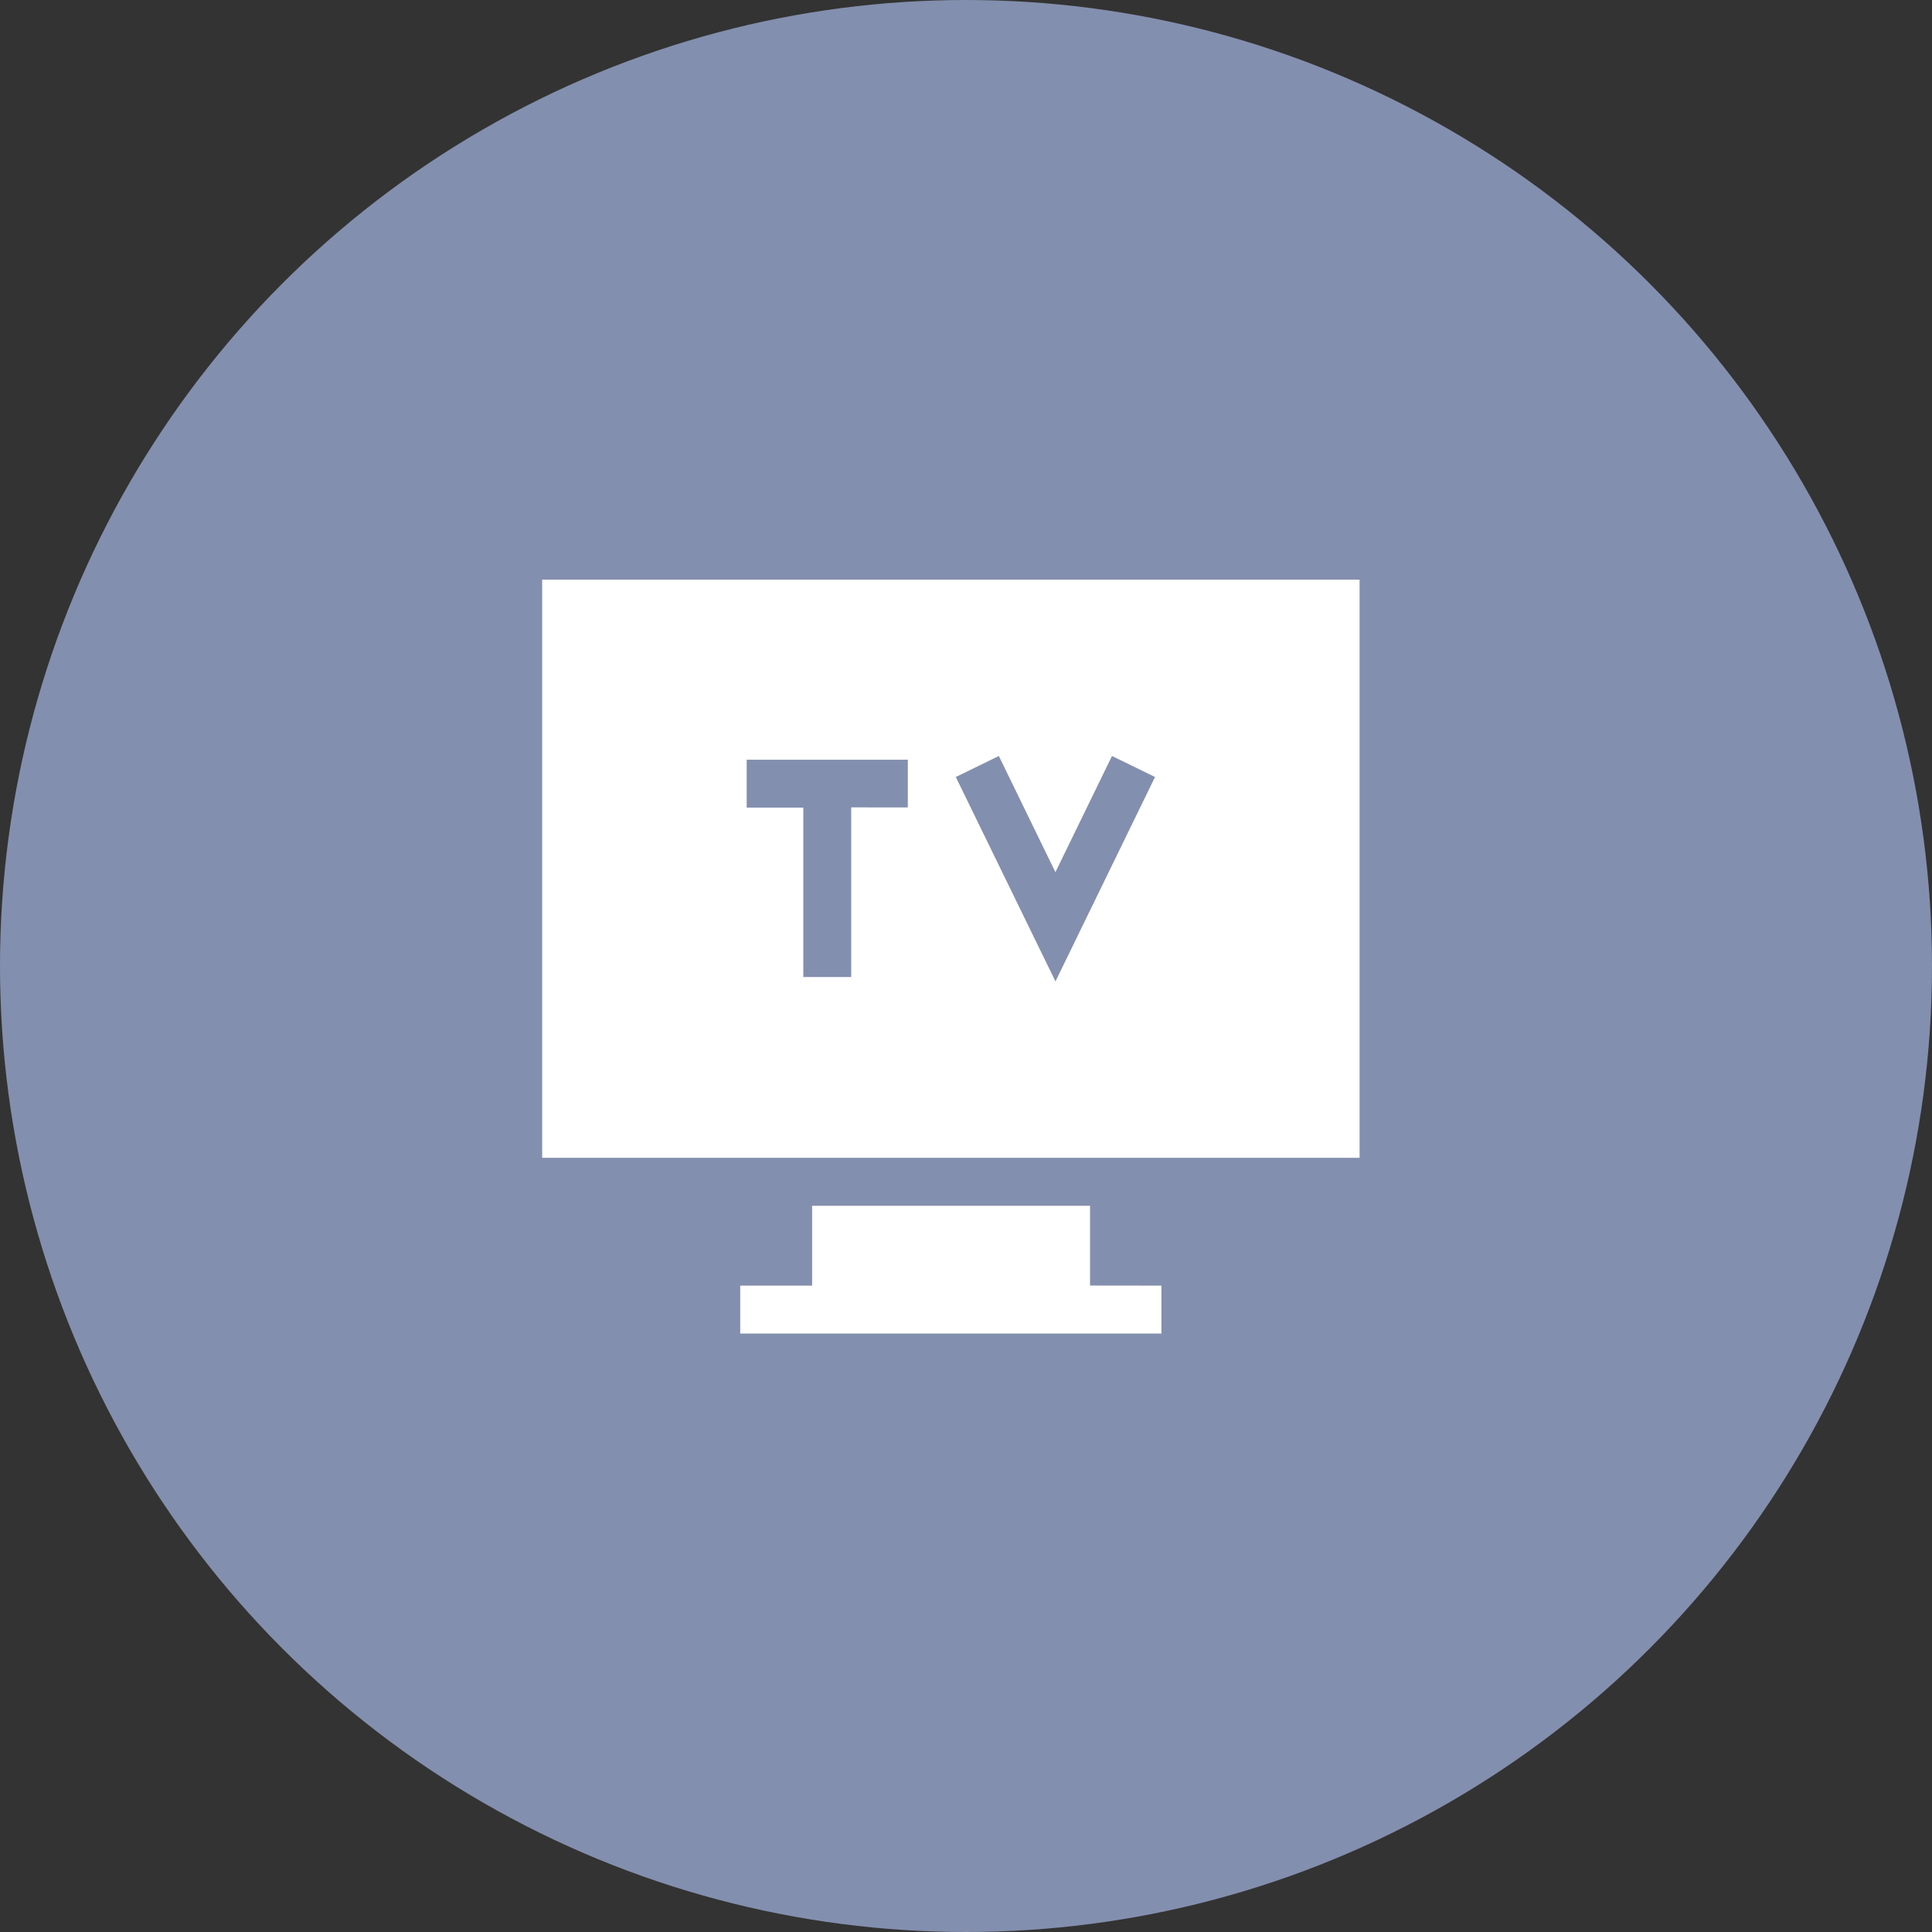
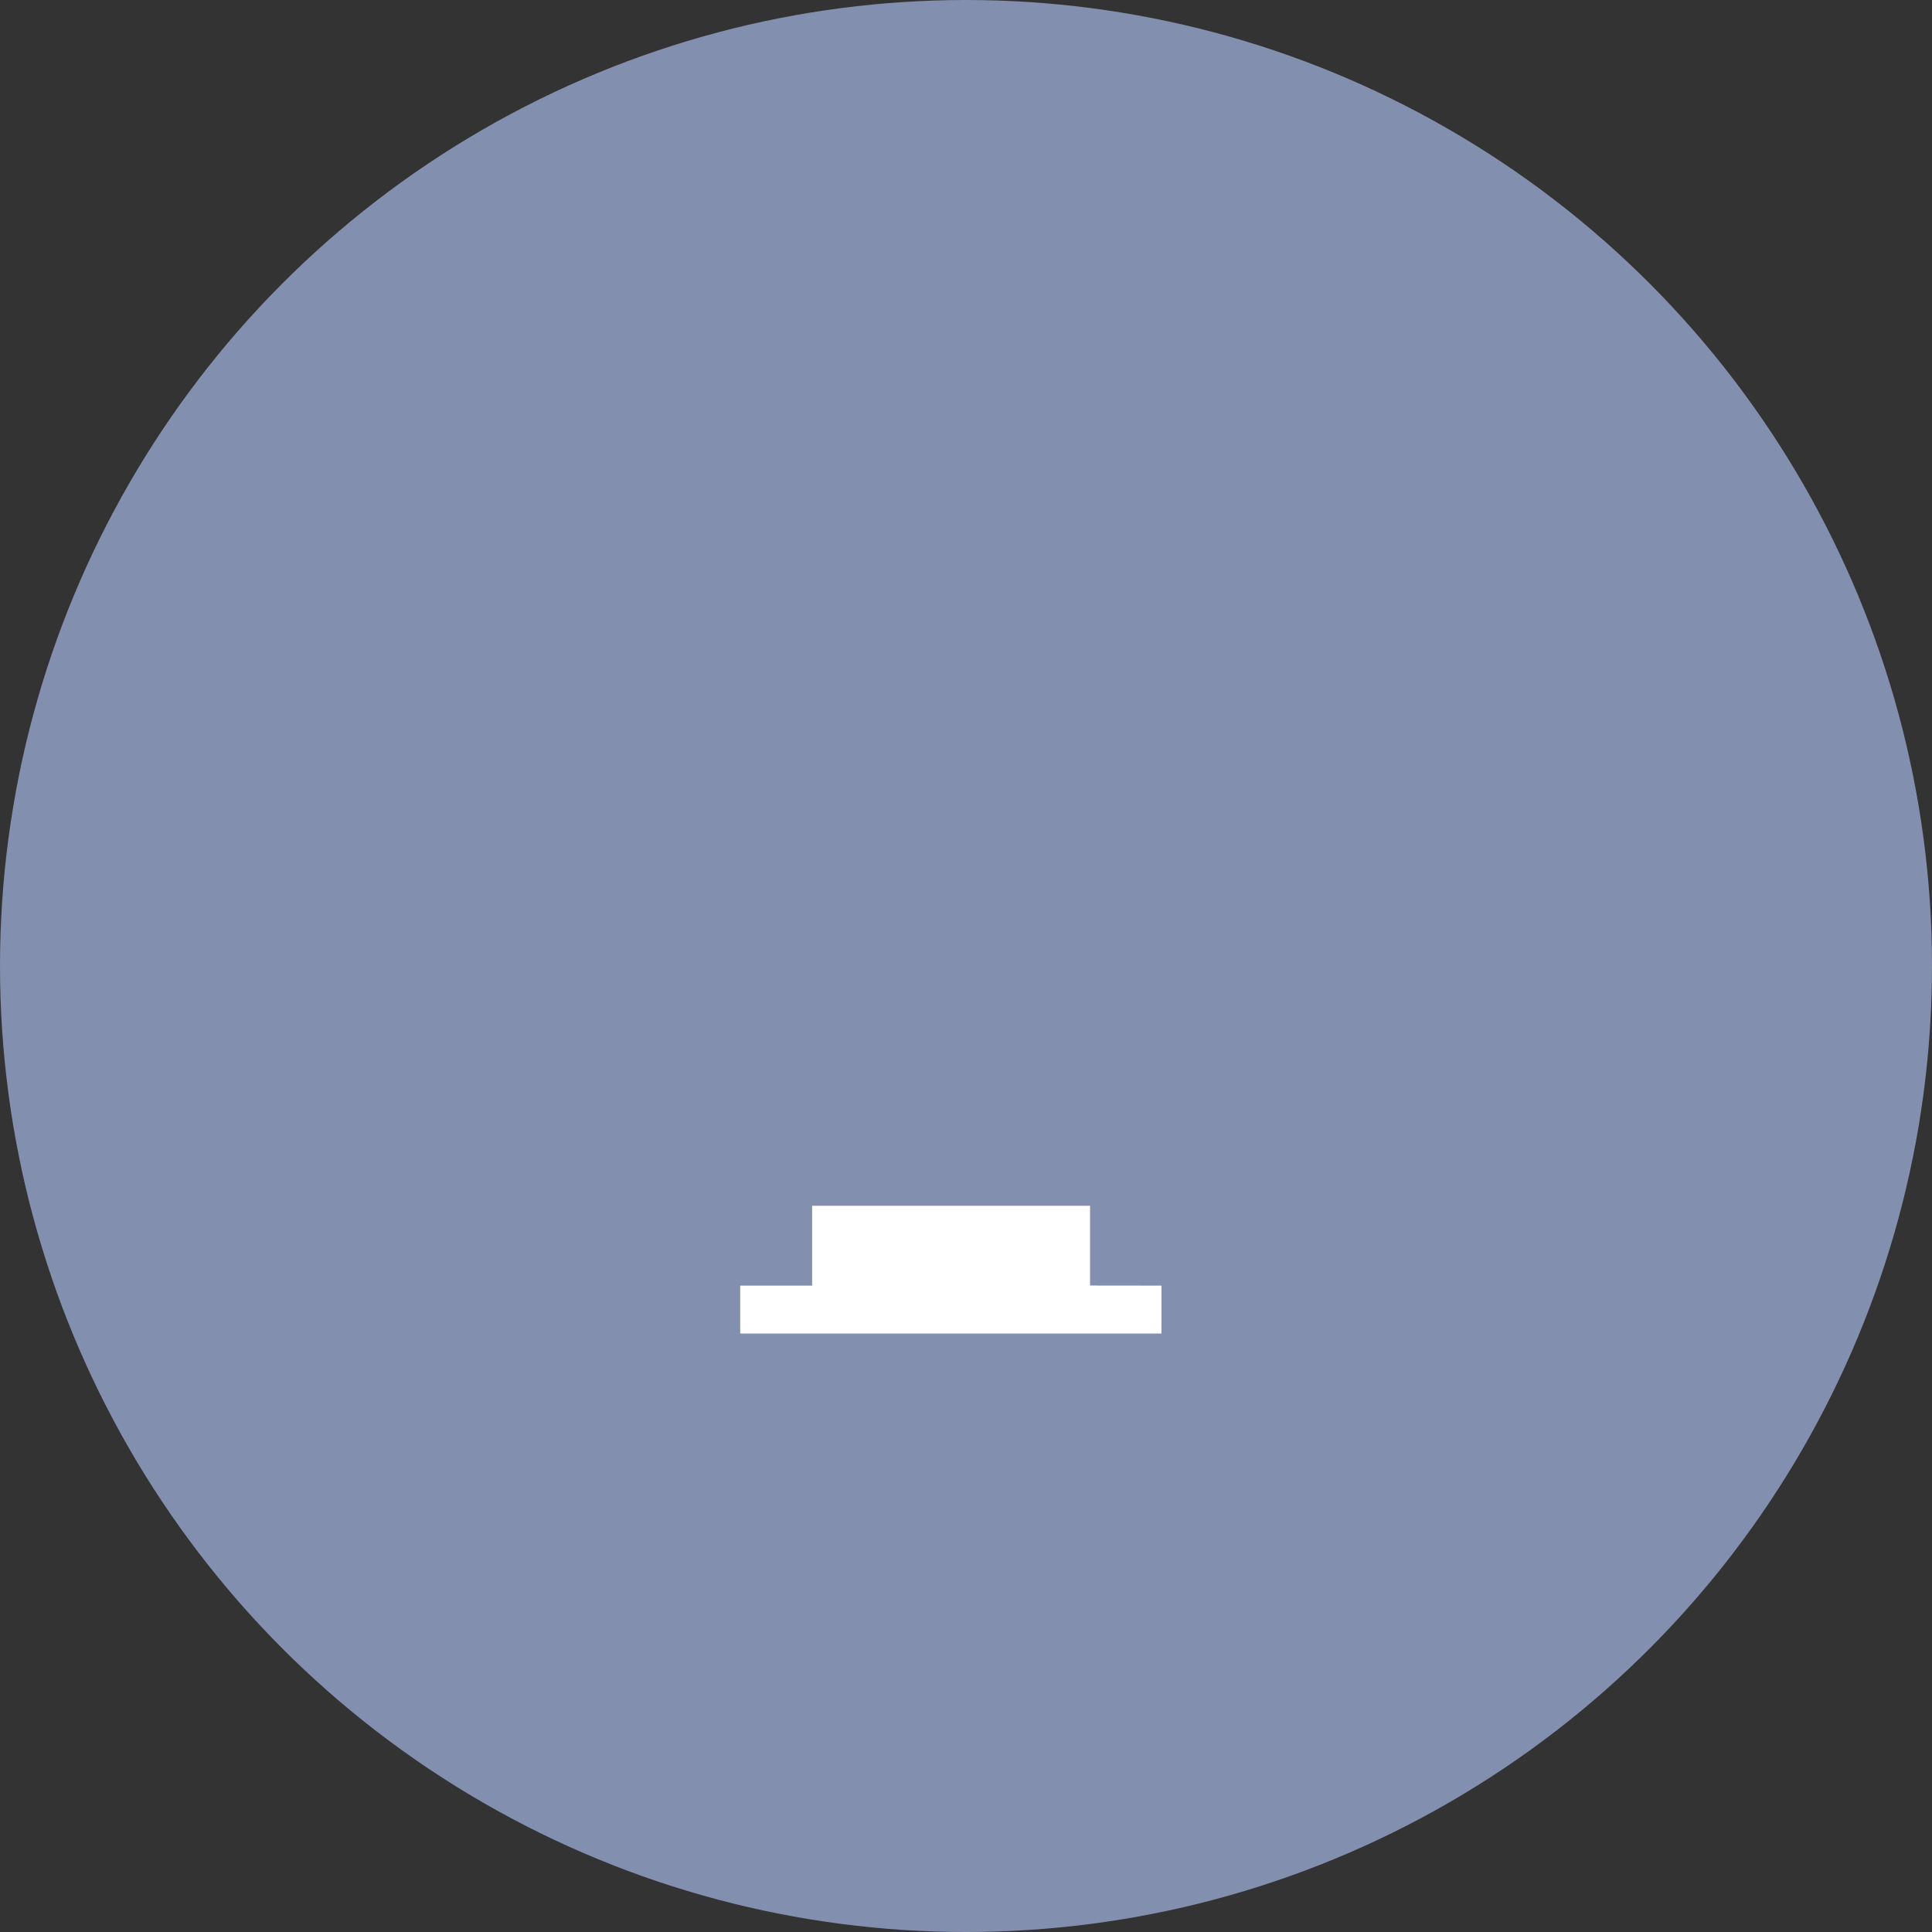
<svg xmlns="http://www.w3.org/2000/svg" width="43" height="43" viewBox="0 0 43 43">
  <rect x="0" y="0" width="43" height="43" fill="#333333" stroke="none" />
  <g id="Groupe_6960" data-name="Groupe 6960" transform="translate(-403 -1003.5)">
    <circle id="Ellipse_68" data-name="Ellipse 68" cx="21.5" cy="21.5" r="21.5" transform="translate(403 1003.5)" fill="#838fae" />
    <g id="Groupe_6156" data-name="Groupe 6156" transform="translate(423.2 1023.903)">
      <g id="tv" transform="translate(-8.133 -7.497)">
        <g id="Groupe_5993" data-name="Groupe 5993" transform="translate(4.409 13.929)">
          <g id="Groupe_5992" data-name="Groupe 5992">
            <path id="Tracé_3226" data-name="Tracé 3226" d="M131.868,413.775V412h-6.186v1.777h-1.6v1.066h9.375v-1.066Z" transform="translate(-124.083 -411.998)" fill="#fff" />
          </g>
        </g>
        <g id="Groupe_5995" data-name="Groupe 5995">
          <g id="Groupe_5994" data-name="Groupe 5994">
-             <path id="Tracé_3227" data-name="Tracé 3227" d="M0,20V32.868H18.193V20Zm8.138,5.069H6.878v3.775H5.812V25.074H4.552V24.008H8.138Zm3.286,3.873L9.206,24.392l.958-.467,1.259,2.586,1.259-2.586.958.467Z" transform="translate(0 -20.005)" fill="#fff" />
-           </g>
+             </g>
        </g>
      </g>
    </g>
  </g>
</svg>